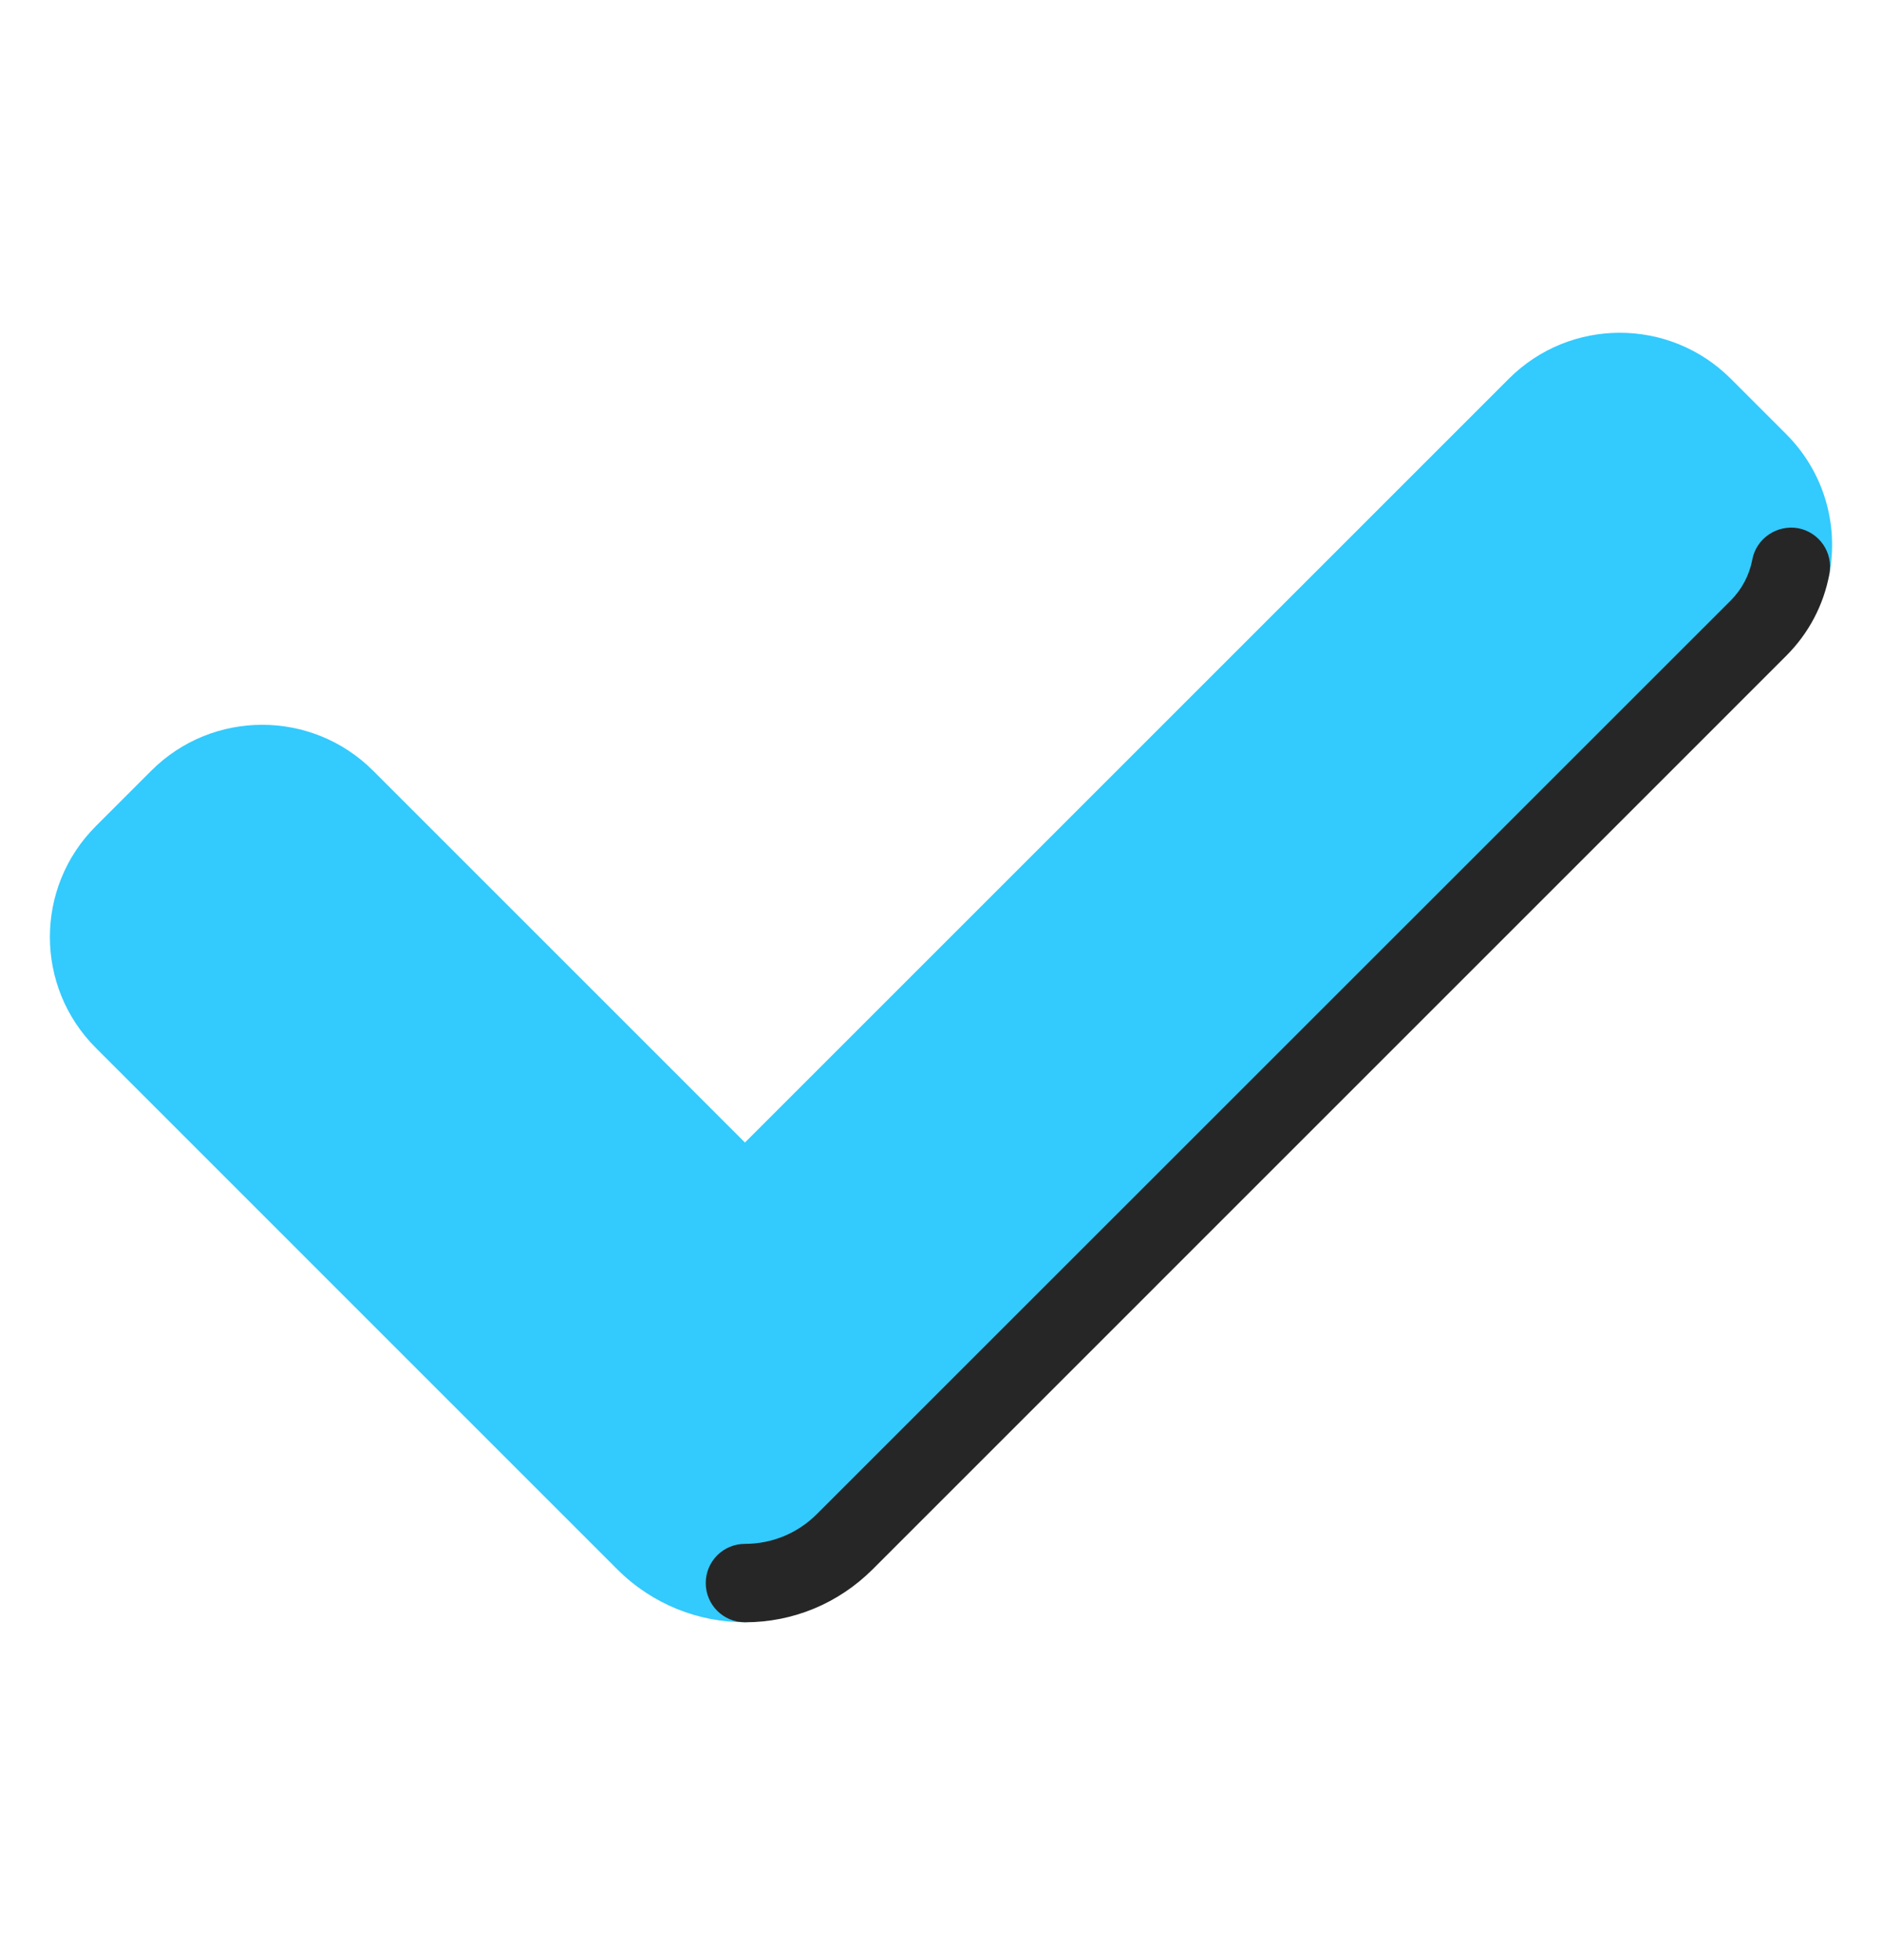
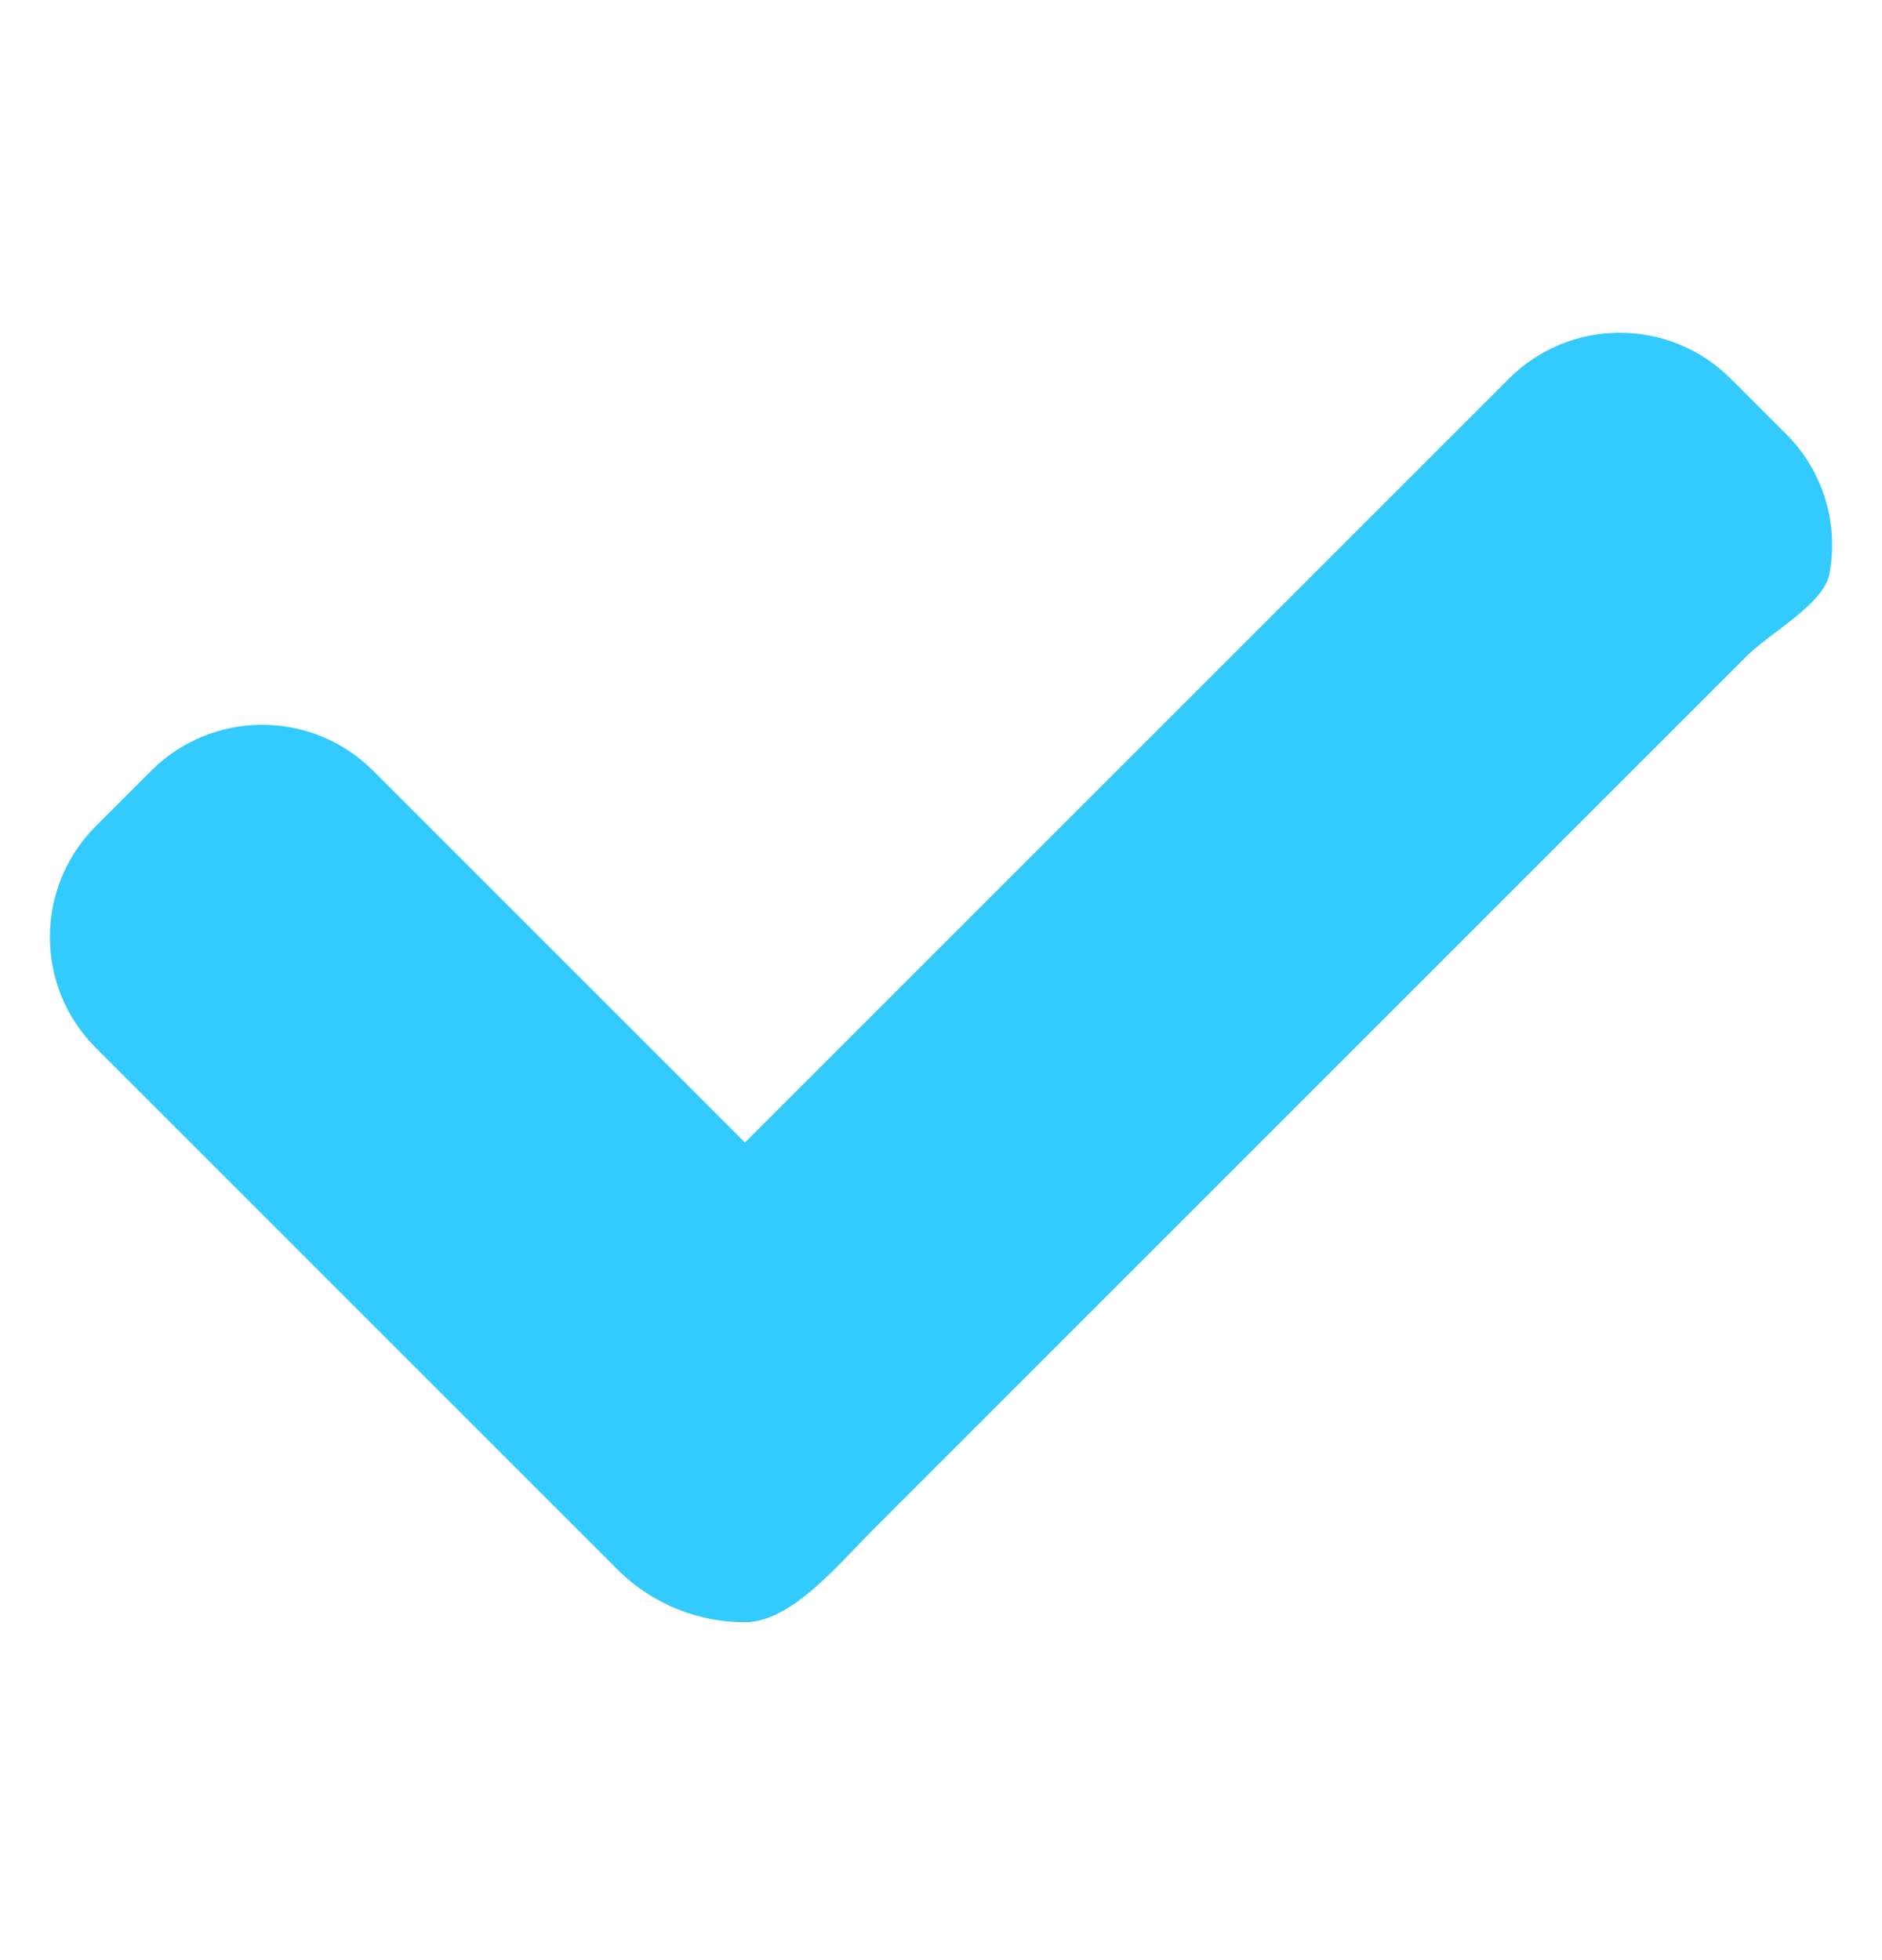
<svg xmlns="http://www.w3.org/2000/svg" width="24" height="25" viewBox="0 0 24 25" fill="none">
  <g id="Done">
    <path id="Vector" d="M7.873 20.017L1.222 13.365C0.441 12.584 0.441 11.318 1.222 10.537L1.929 9.83C2.71 9.049 3.977 9.049 4.758 9.83L9.5 14.572L19.242 4.83C20.023 4.049 21.29 4.049 22.071 4.83L22.778 5.537C23.263 6.022 23.447 6.694 23.329 7.321C23.258 7.703 22.574 8.069 22.278 8.365L11.127 19.517C10.678 19.966 10.089 20.69 9.5 20.69C8.912 20.691 8.323 20.466 7.873 20.017Z" fill="#33CAFD" />
-     <path id="Vector_2" d="M9.5 20.691C9.223 20.691 9 20.467 9 20.191C9 19.914 9.223 19.691 9.5 19.691C9.847 19.691 10.174 19.555 10.419 19.309L22.072 7.658C22.214 7.515 22.309 7.335 22.346 7.137C22.398 6.865 22.661 6.69 22.93 6.737C23.201 6.788 23.38 7.049 23.329 7.32C23.256 7.717 23.065 8.078 22.779 8.364L11.127 20.017C10.691 20.451 10.114 20.691 9.5 20.691Z" fill="#262626" />
  </g>
</svg>